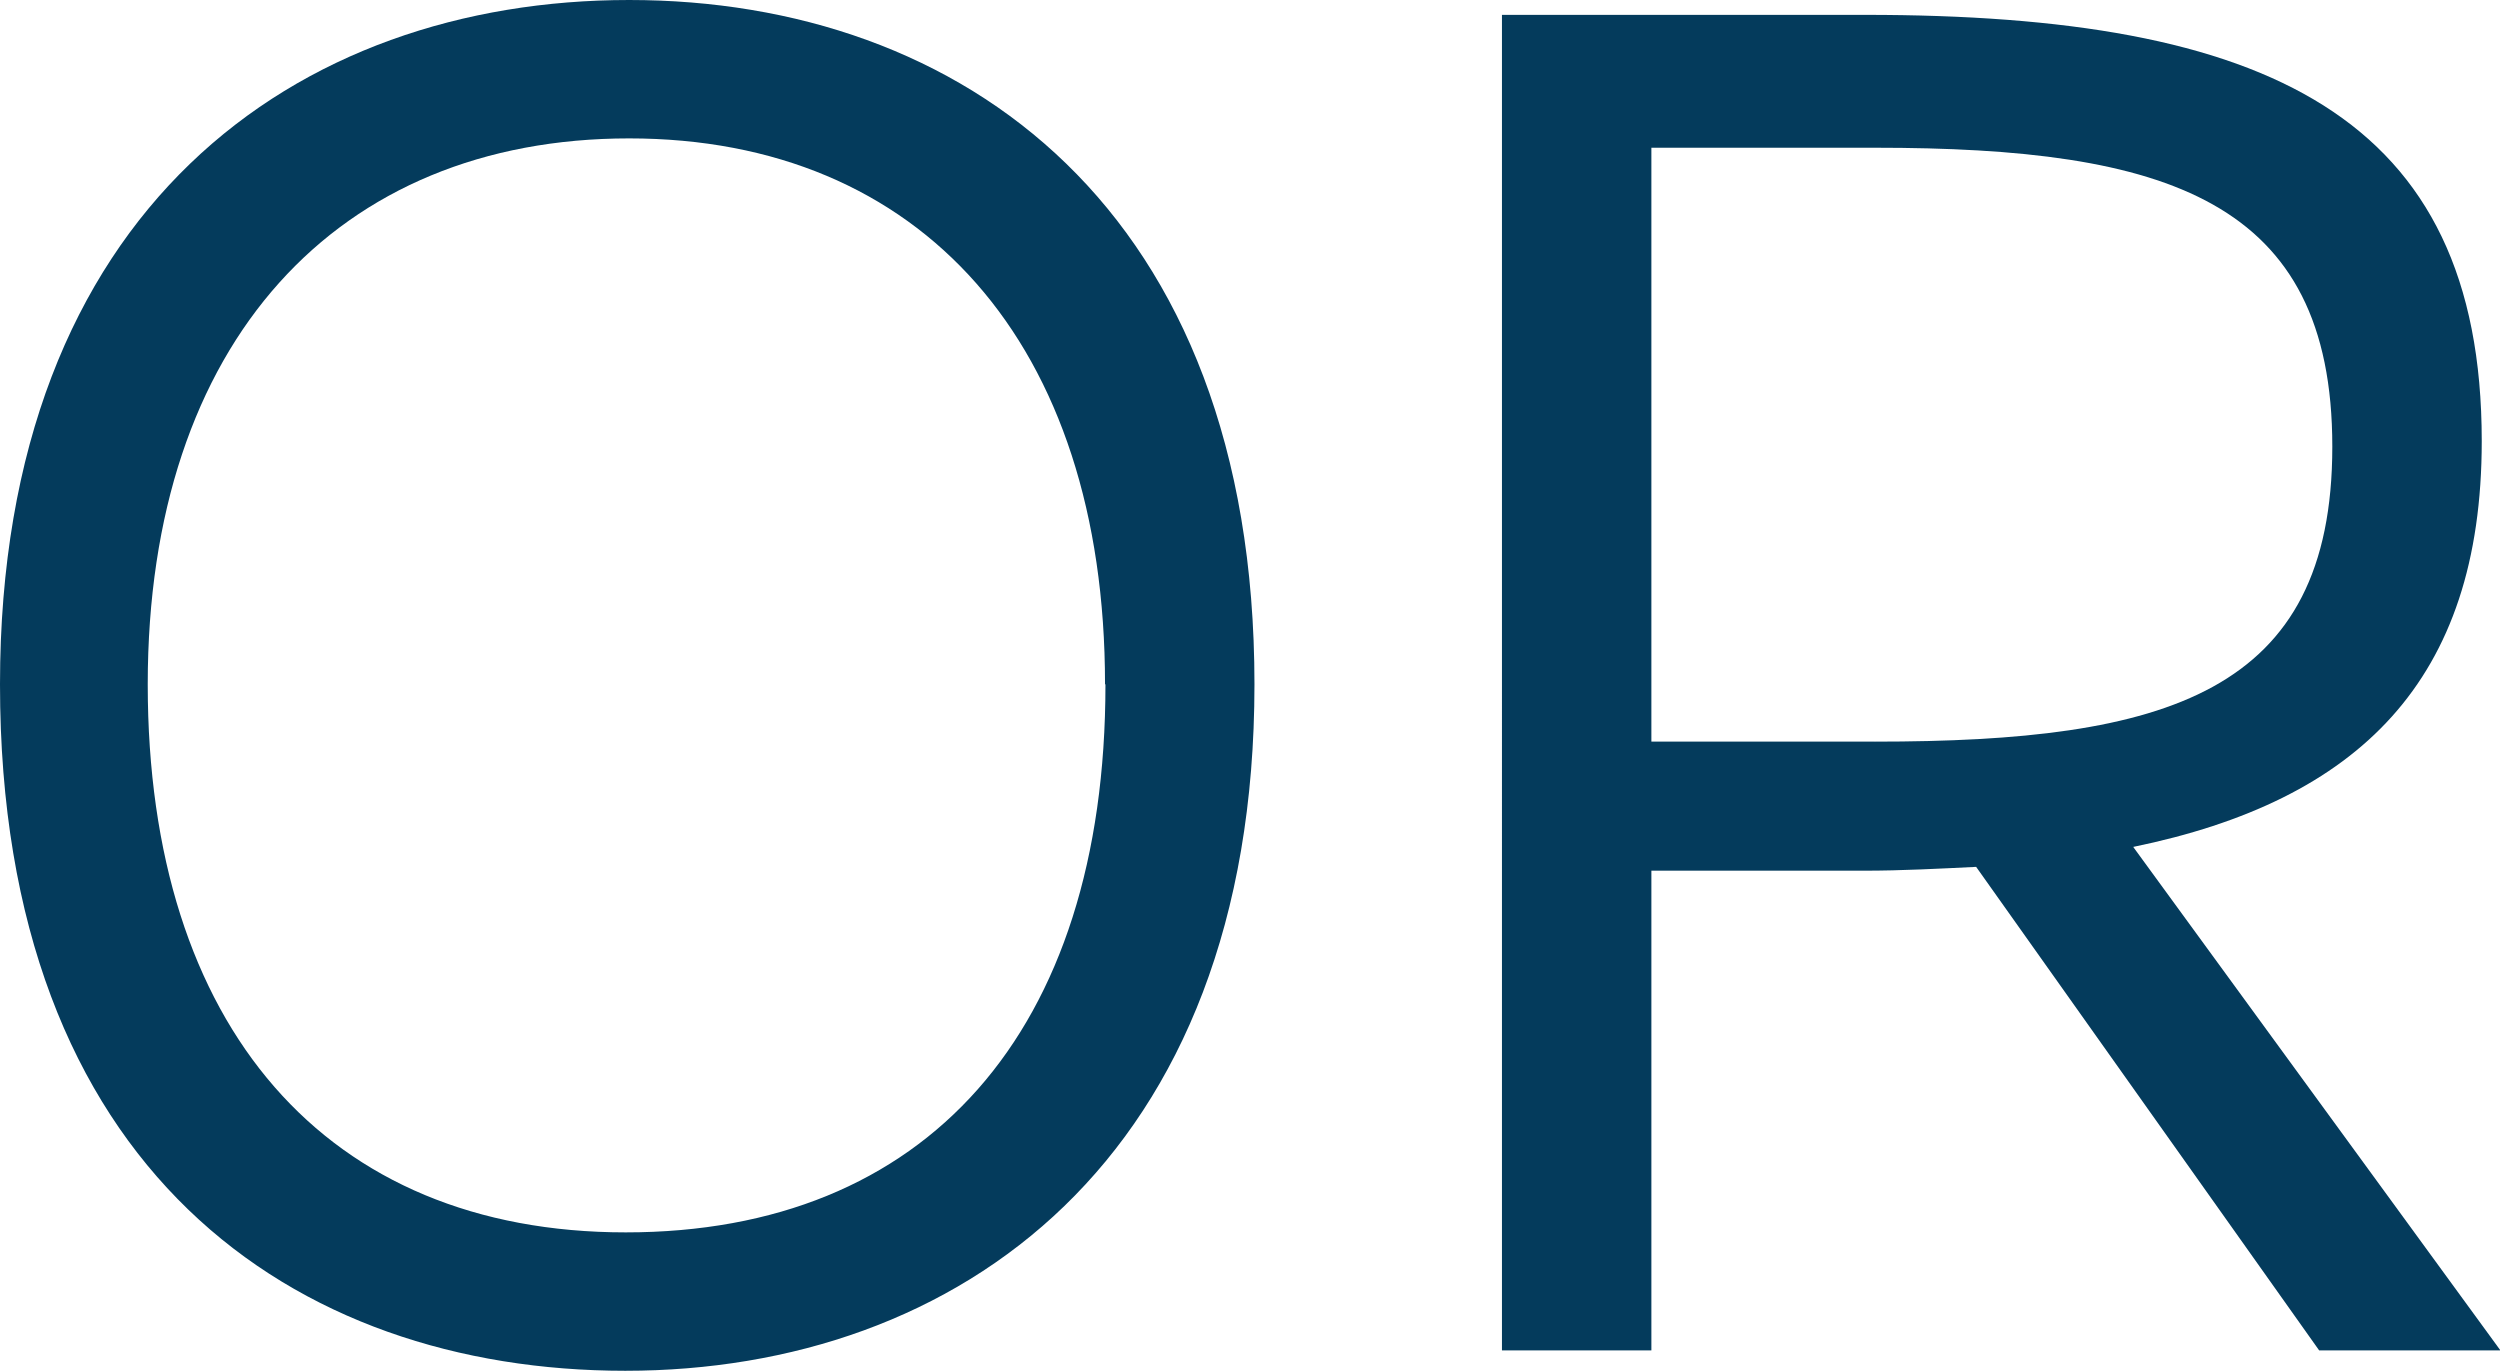
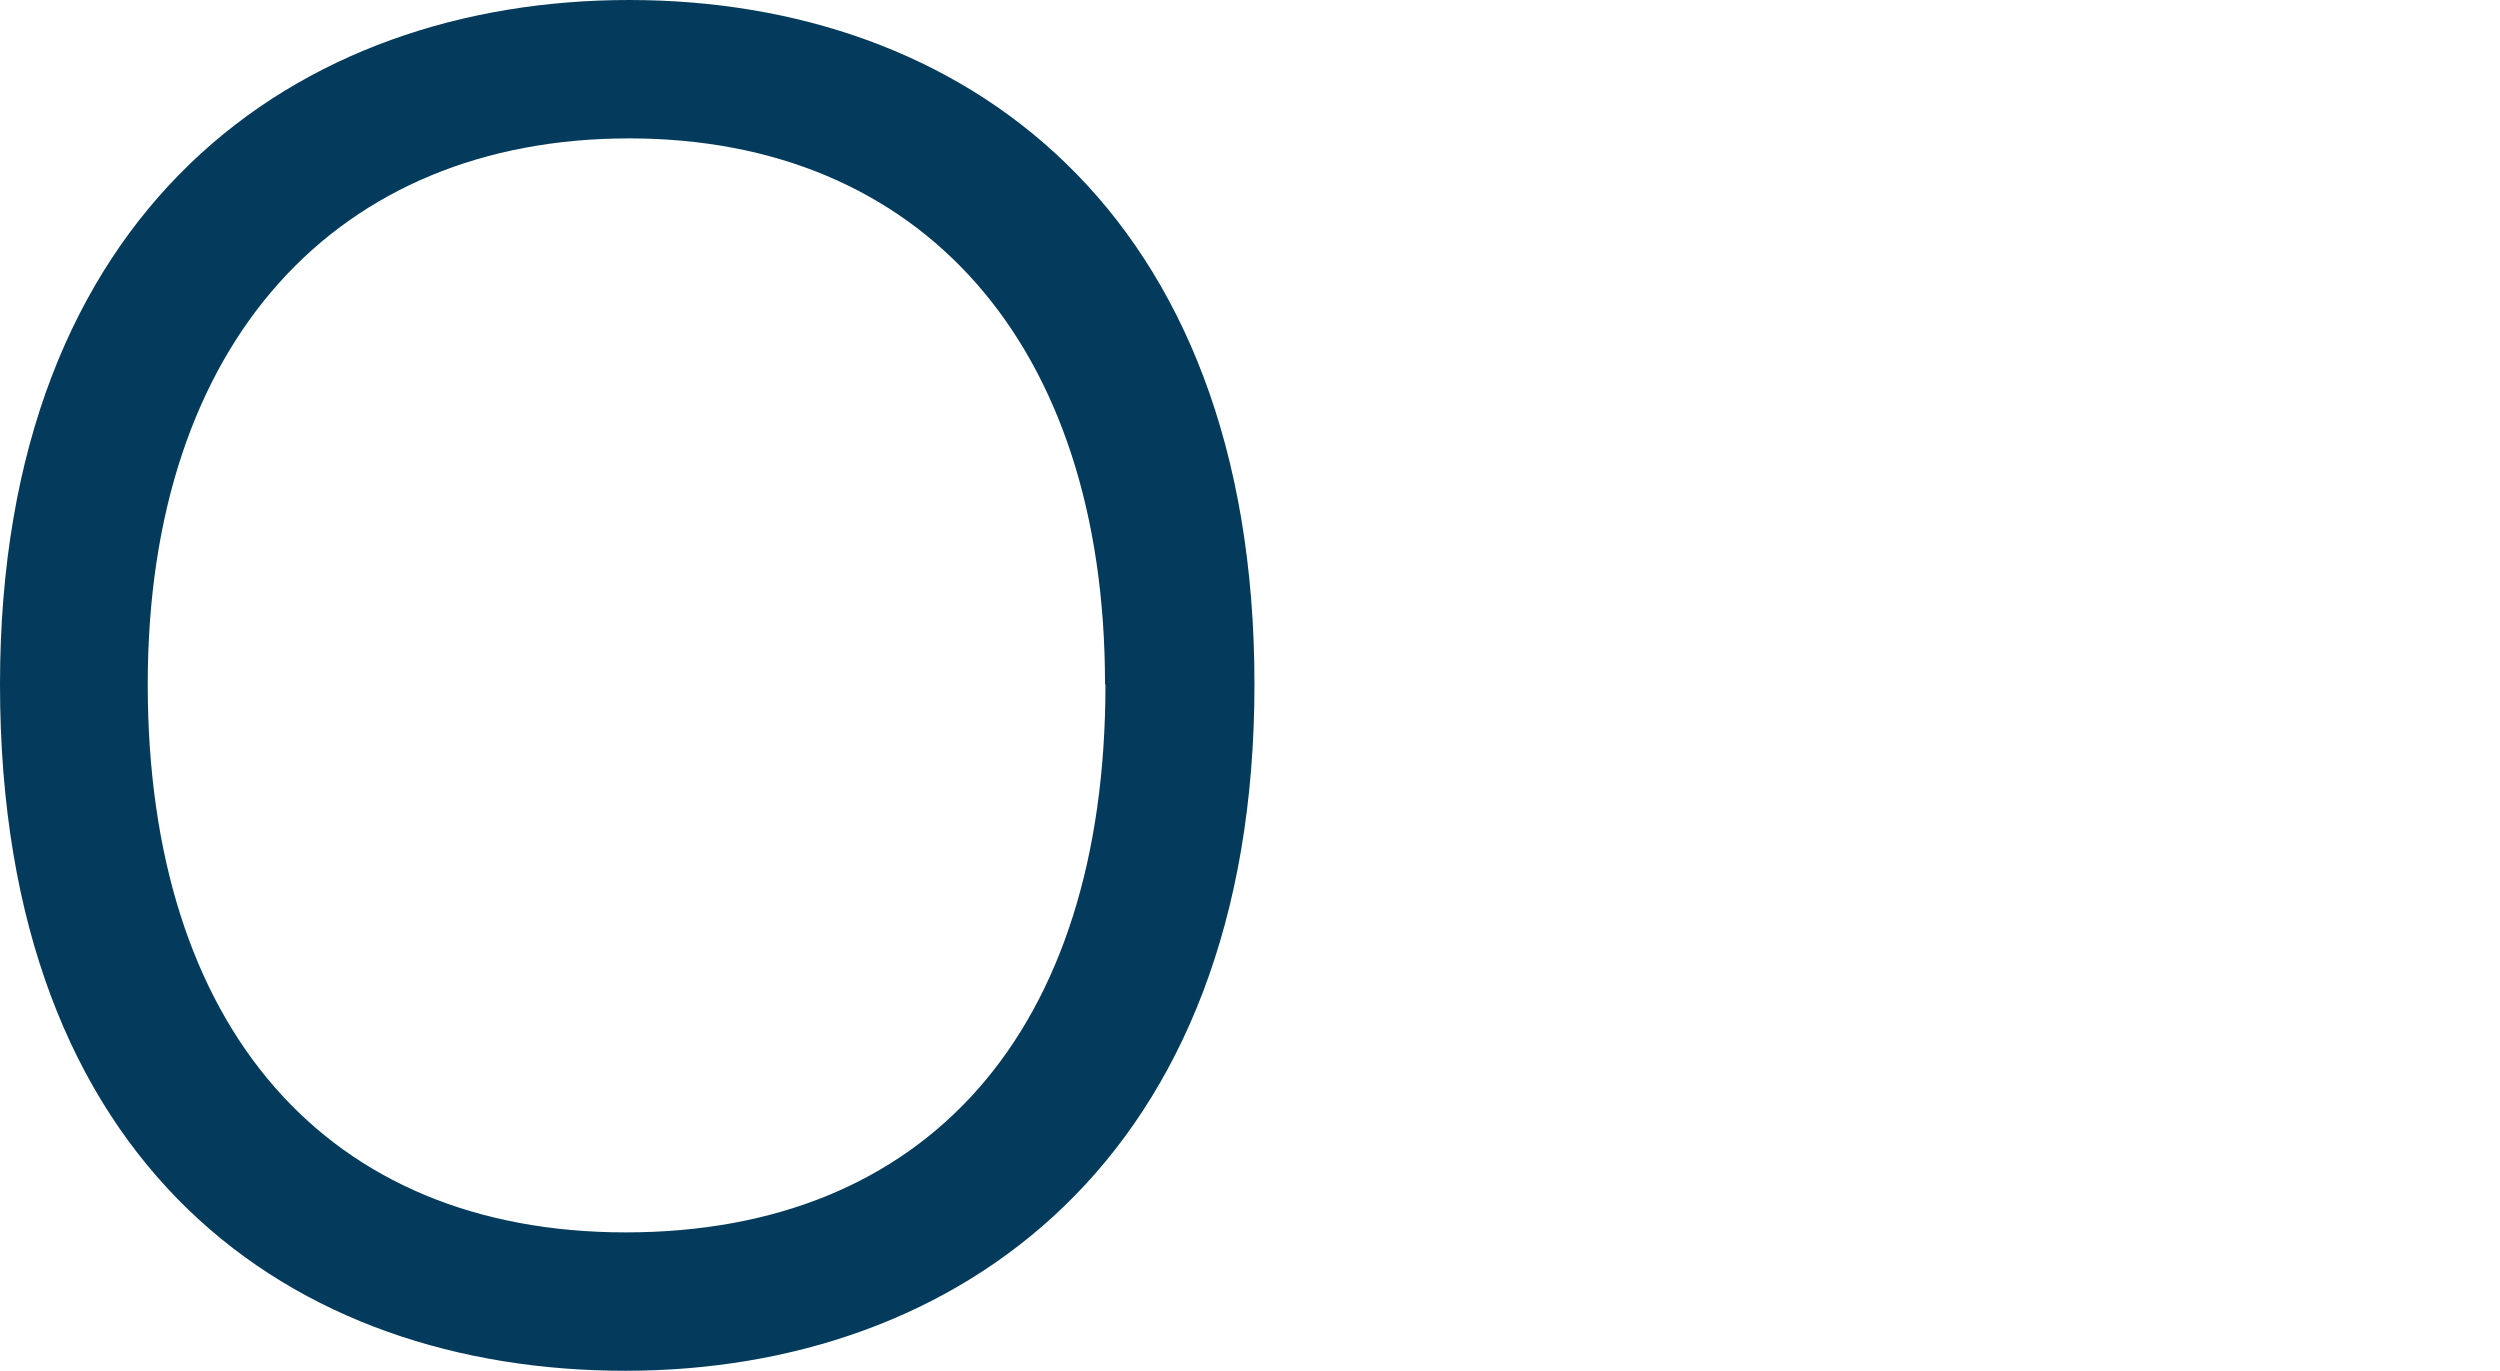
<svg xmlns="http://www.w3.org/2000/svg" id="Layer_2" viewBox="0 0 58.89 32.29">
  <defs>
    <style>.cls-1{fill:#043b5c;stroke-width:0px;}</style>
  </defs>
  <g id="Layer_1-2">
    <path class="cls-1" d="M0,16.12C0,4.91,7,0,14.82,0s14.73,4.91,14.73,16.12-7,16.17-14.82,16.17S0,27.55,0,16.12ZM26.03,16.12c0-8.04-4.35-12.86-11.21-12.86S3.48,8.04,3.48,16.12s4.21,12.91,11.26,12.91,11.3-4.69,11.3-12.91Z" />
-     <path class="cls-1" d="M54.63,31.81l-8.08-11.39c-.83.04-1.74.09-2.65.09h-5v11.3h-3.52V.35h8.56c9.43,0,14.52,2.35,14.52,10.04,0,5.65-2.91,8.47-8.21,9.56l8.65,11.86h-4.26ZM44.16,17.47c6.87,0,10.78-1.13,10.78-6.95s-3.91-7.04-10.78-7.04h-5.26v13.99h5.26Z" />
  </g>
</svg>